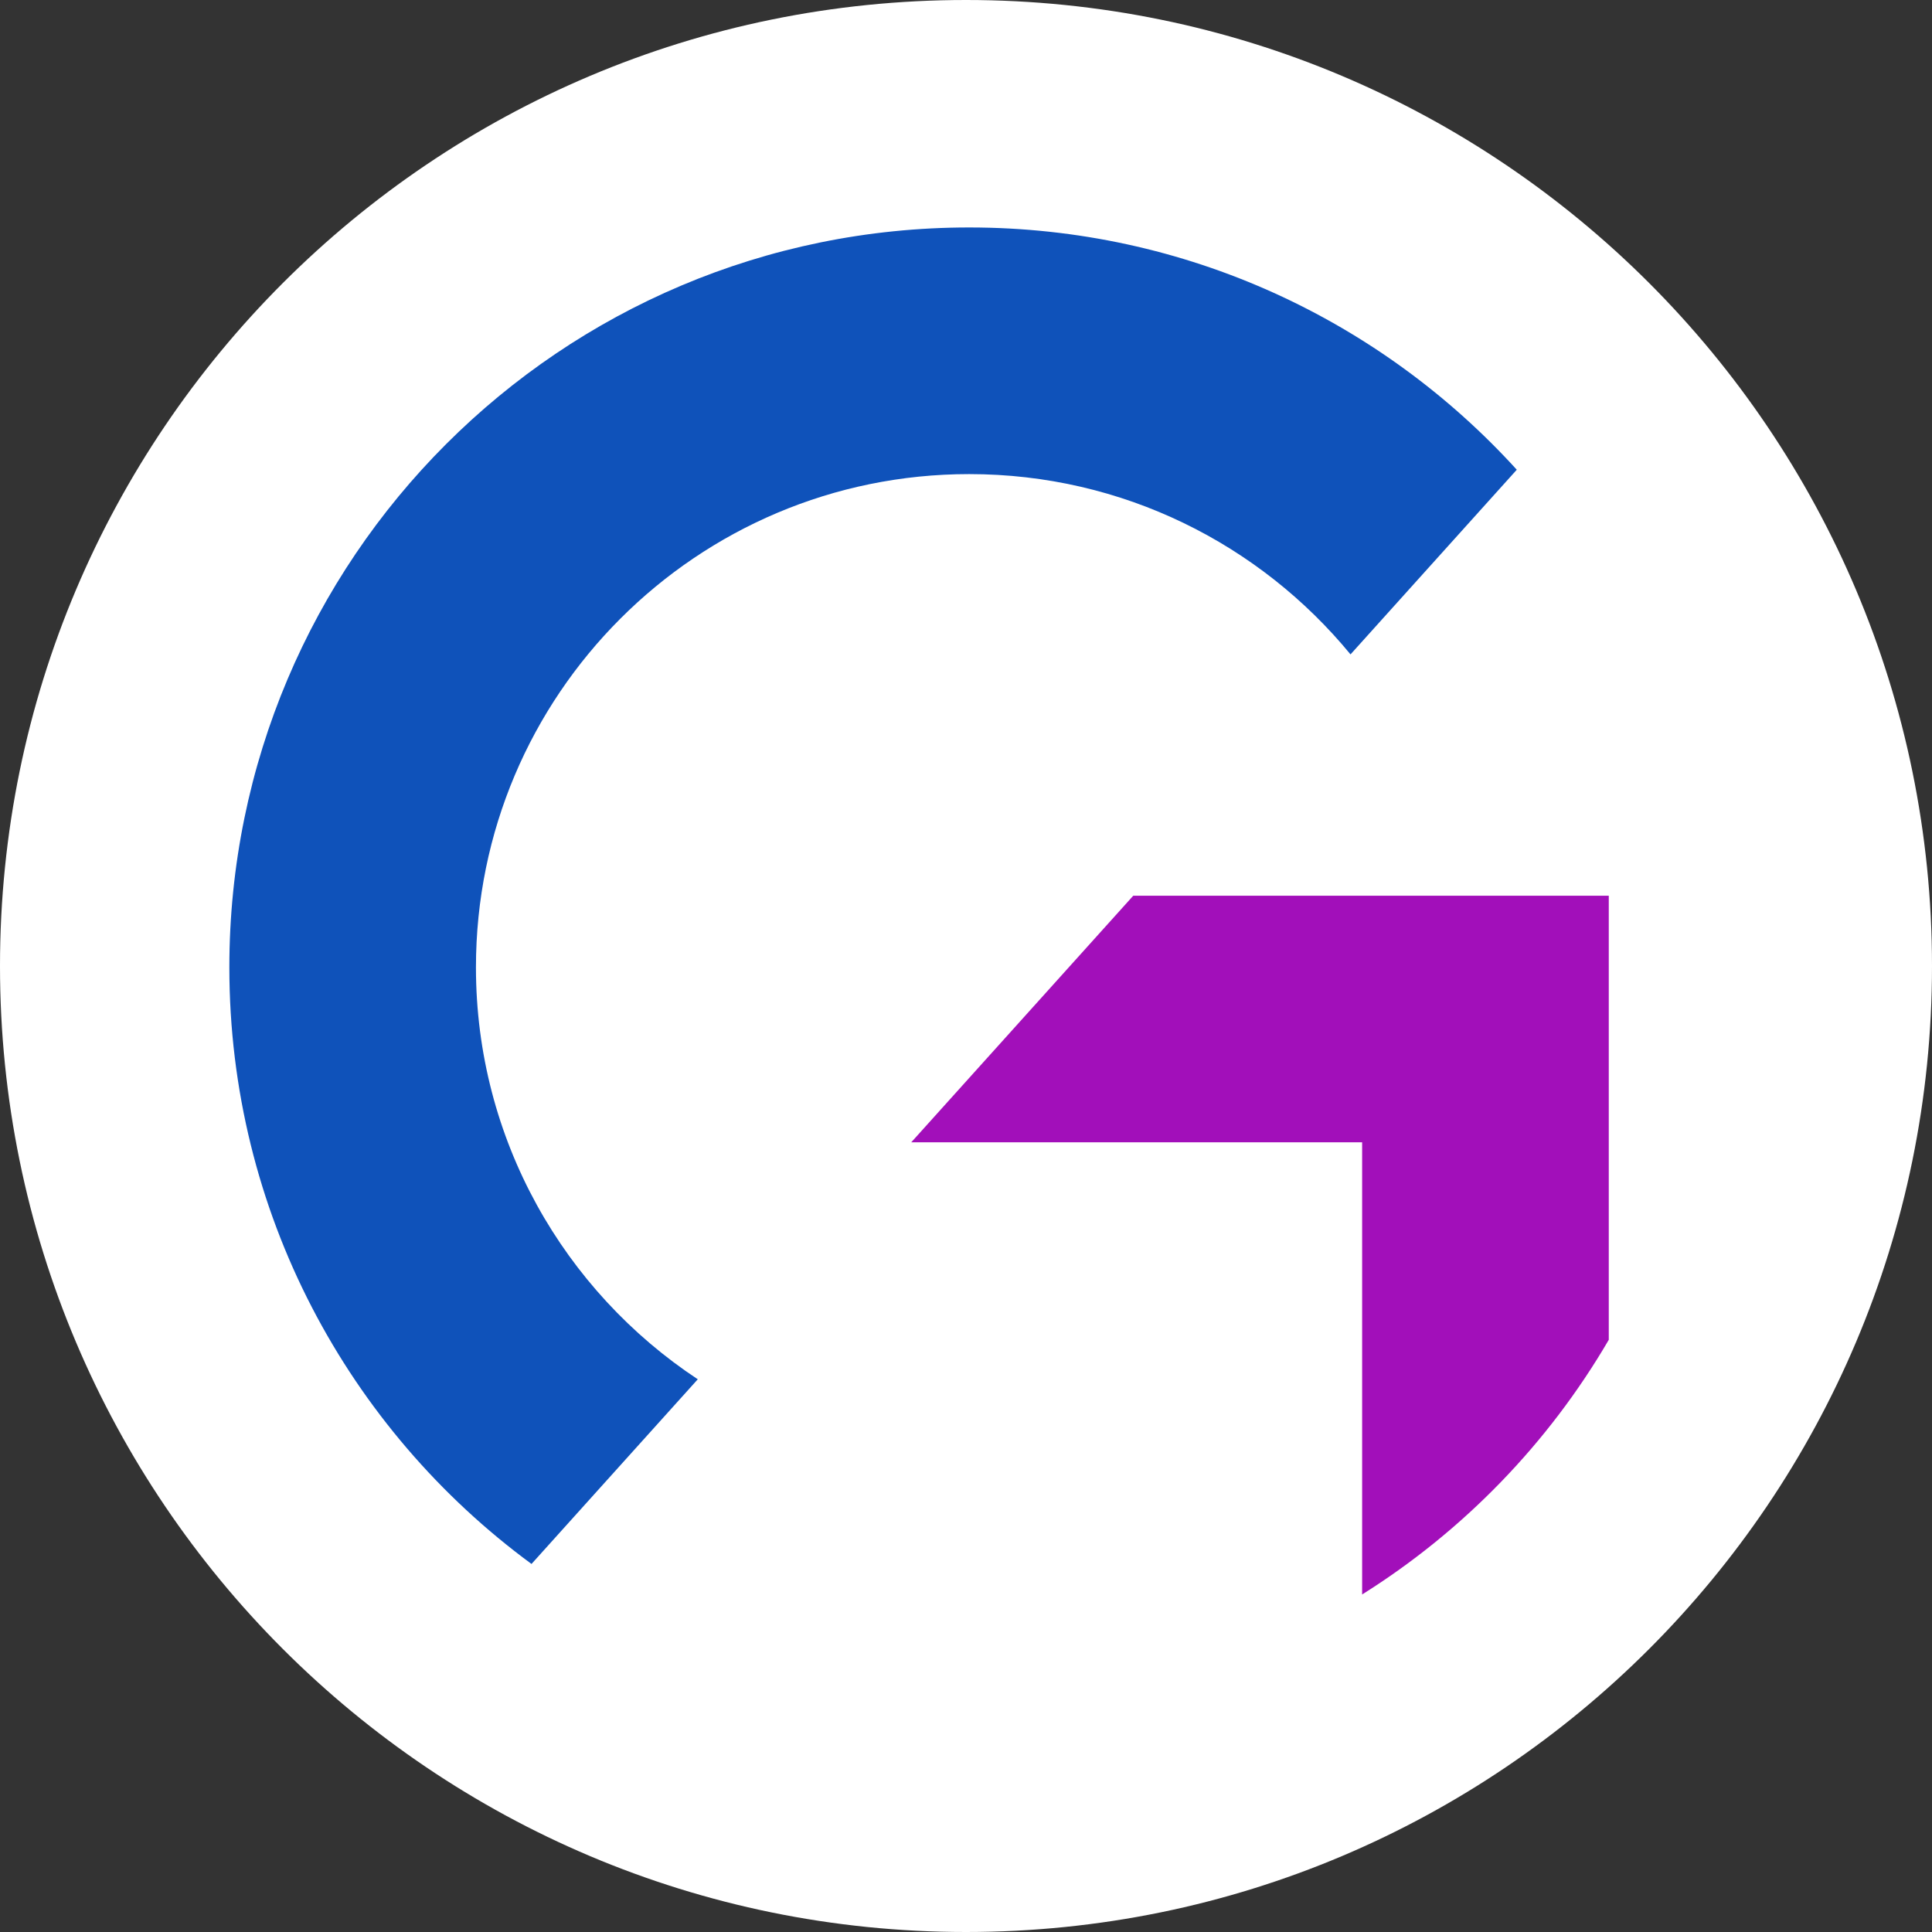
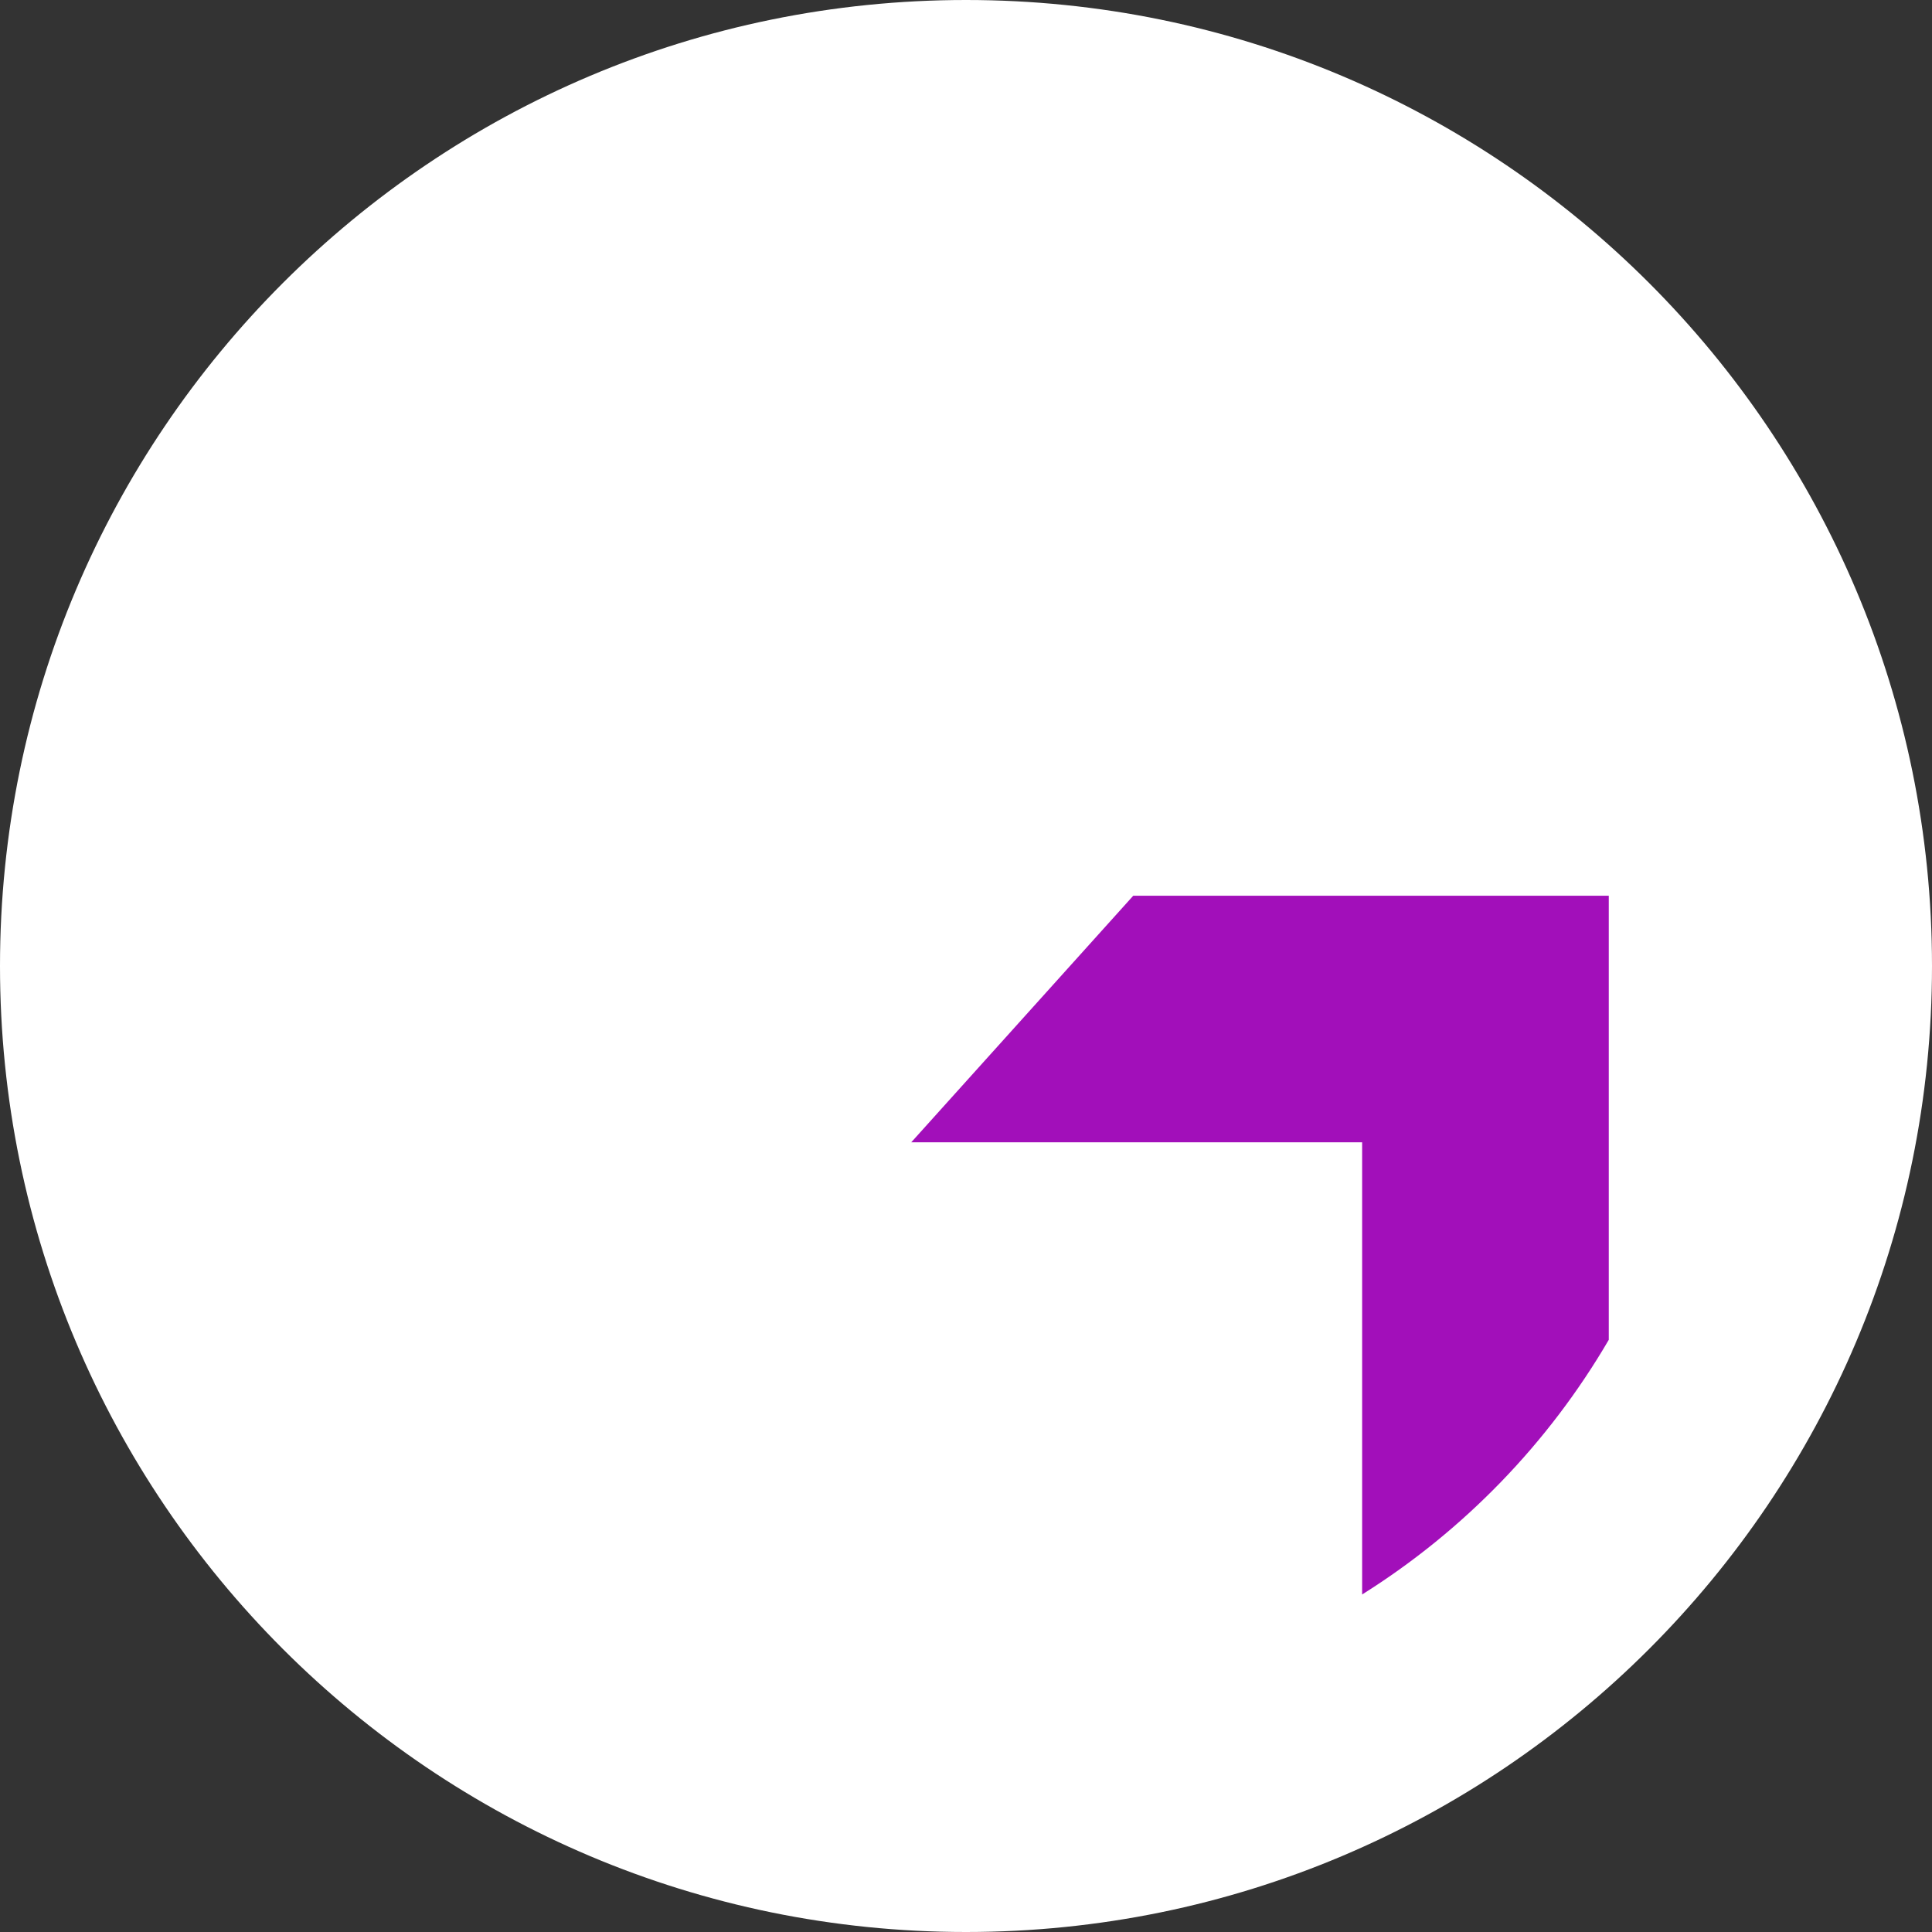
<svg xmlns="http://www.w3.org/2000/svg" viewBox="0 0 419 419">
  <rect x="0" y="0" width="419" height="419" fill="#333333" stroke="none" />
  <title>bimi-svg-tiny-12-ps</title>
  <path d="M209.5,0h0c115.7,0,209.5,93.8,209.5,209.5h0c0,115.7-93.8,209.5-209.5,209.5h0C93.8,419,0,325.2,0,209.5h0C0,93.8,93.8,0,209.5,0Z" fill="#fff" />
  <path d="M197.61,247.75l48.16-53.49h103.13v53.49h0v42.82c-13.1,22.45-31.5,41.43-53.49,55.23v-98.06h-97.8Z" fill="#a20fba" fill-rule="evenodd" />
-   <path d="M328.95,101.87c-29.35-32.28-71.68-52.54-118.75-52.54-88.62,0-160.46,71.84-160.46,160.46,0,53.1,25.79,100.18,65.53,129.39l36.06-40.05c-28.98-19.14-48.11-52-48.11-89.33,0-59.08,47.9-106.98,106.98-106.98,33.31,0,63.07,15.23,82.69,39.1l36.06-40.05Z" fill="#0f52ba" fill-rule="evenodd" />
</svg>